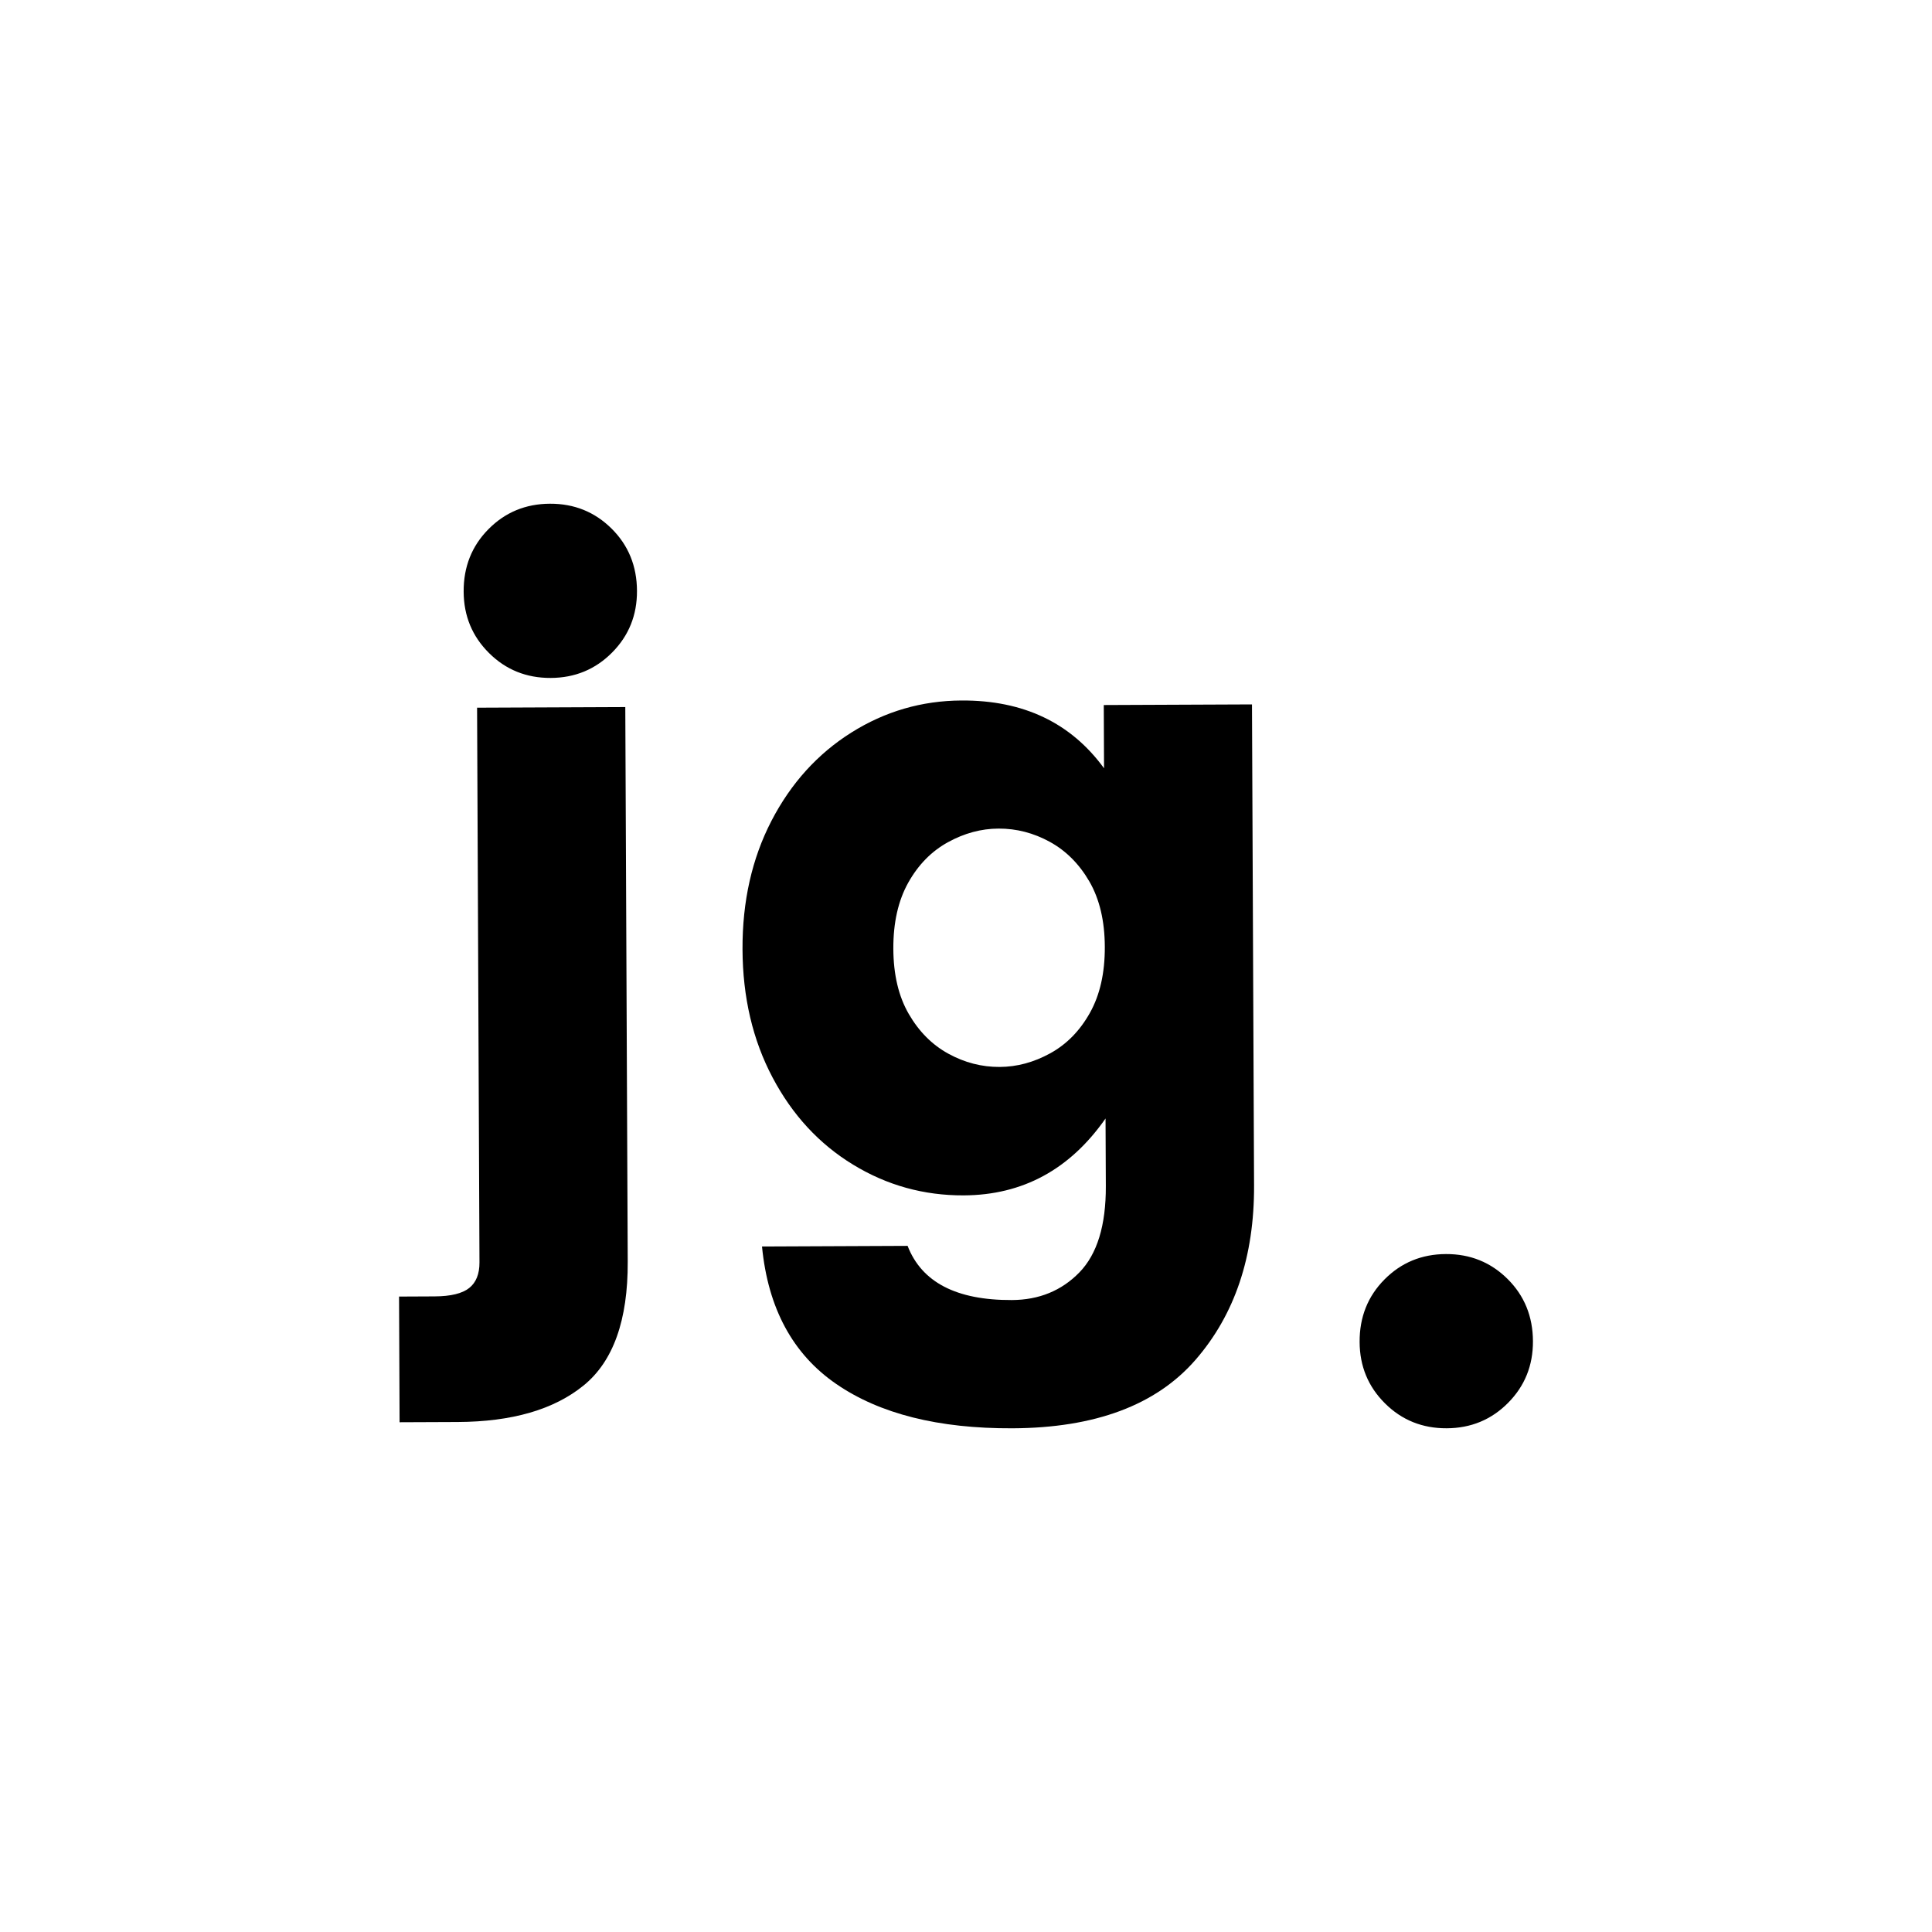
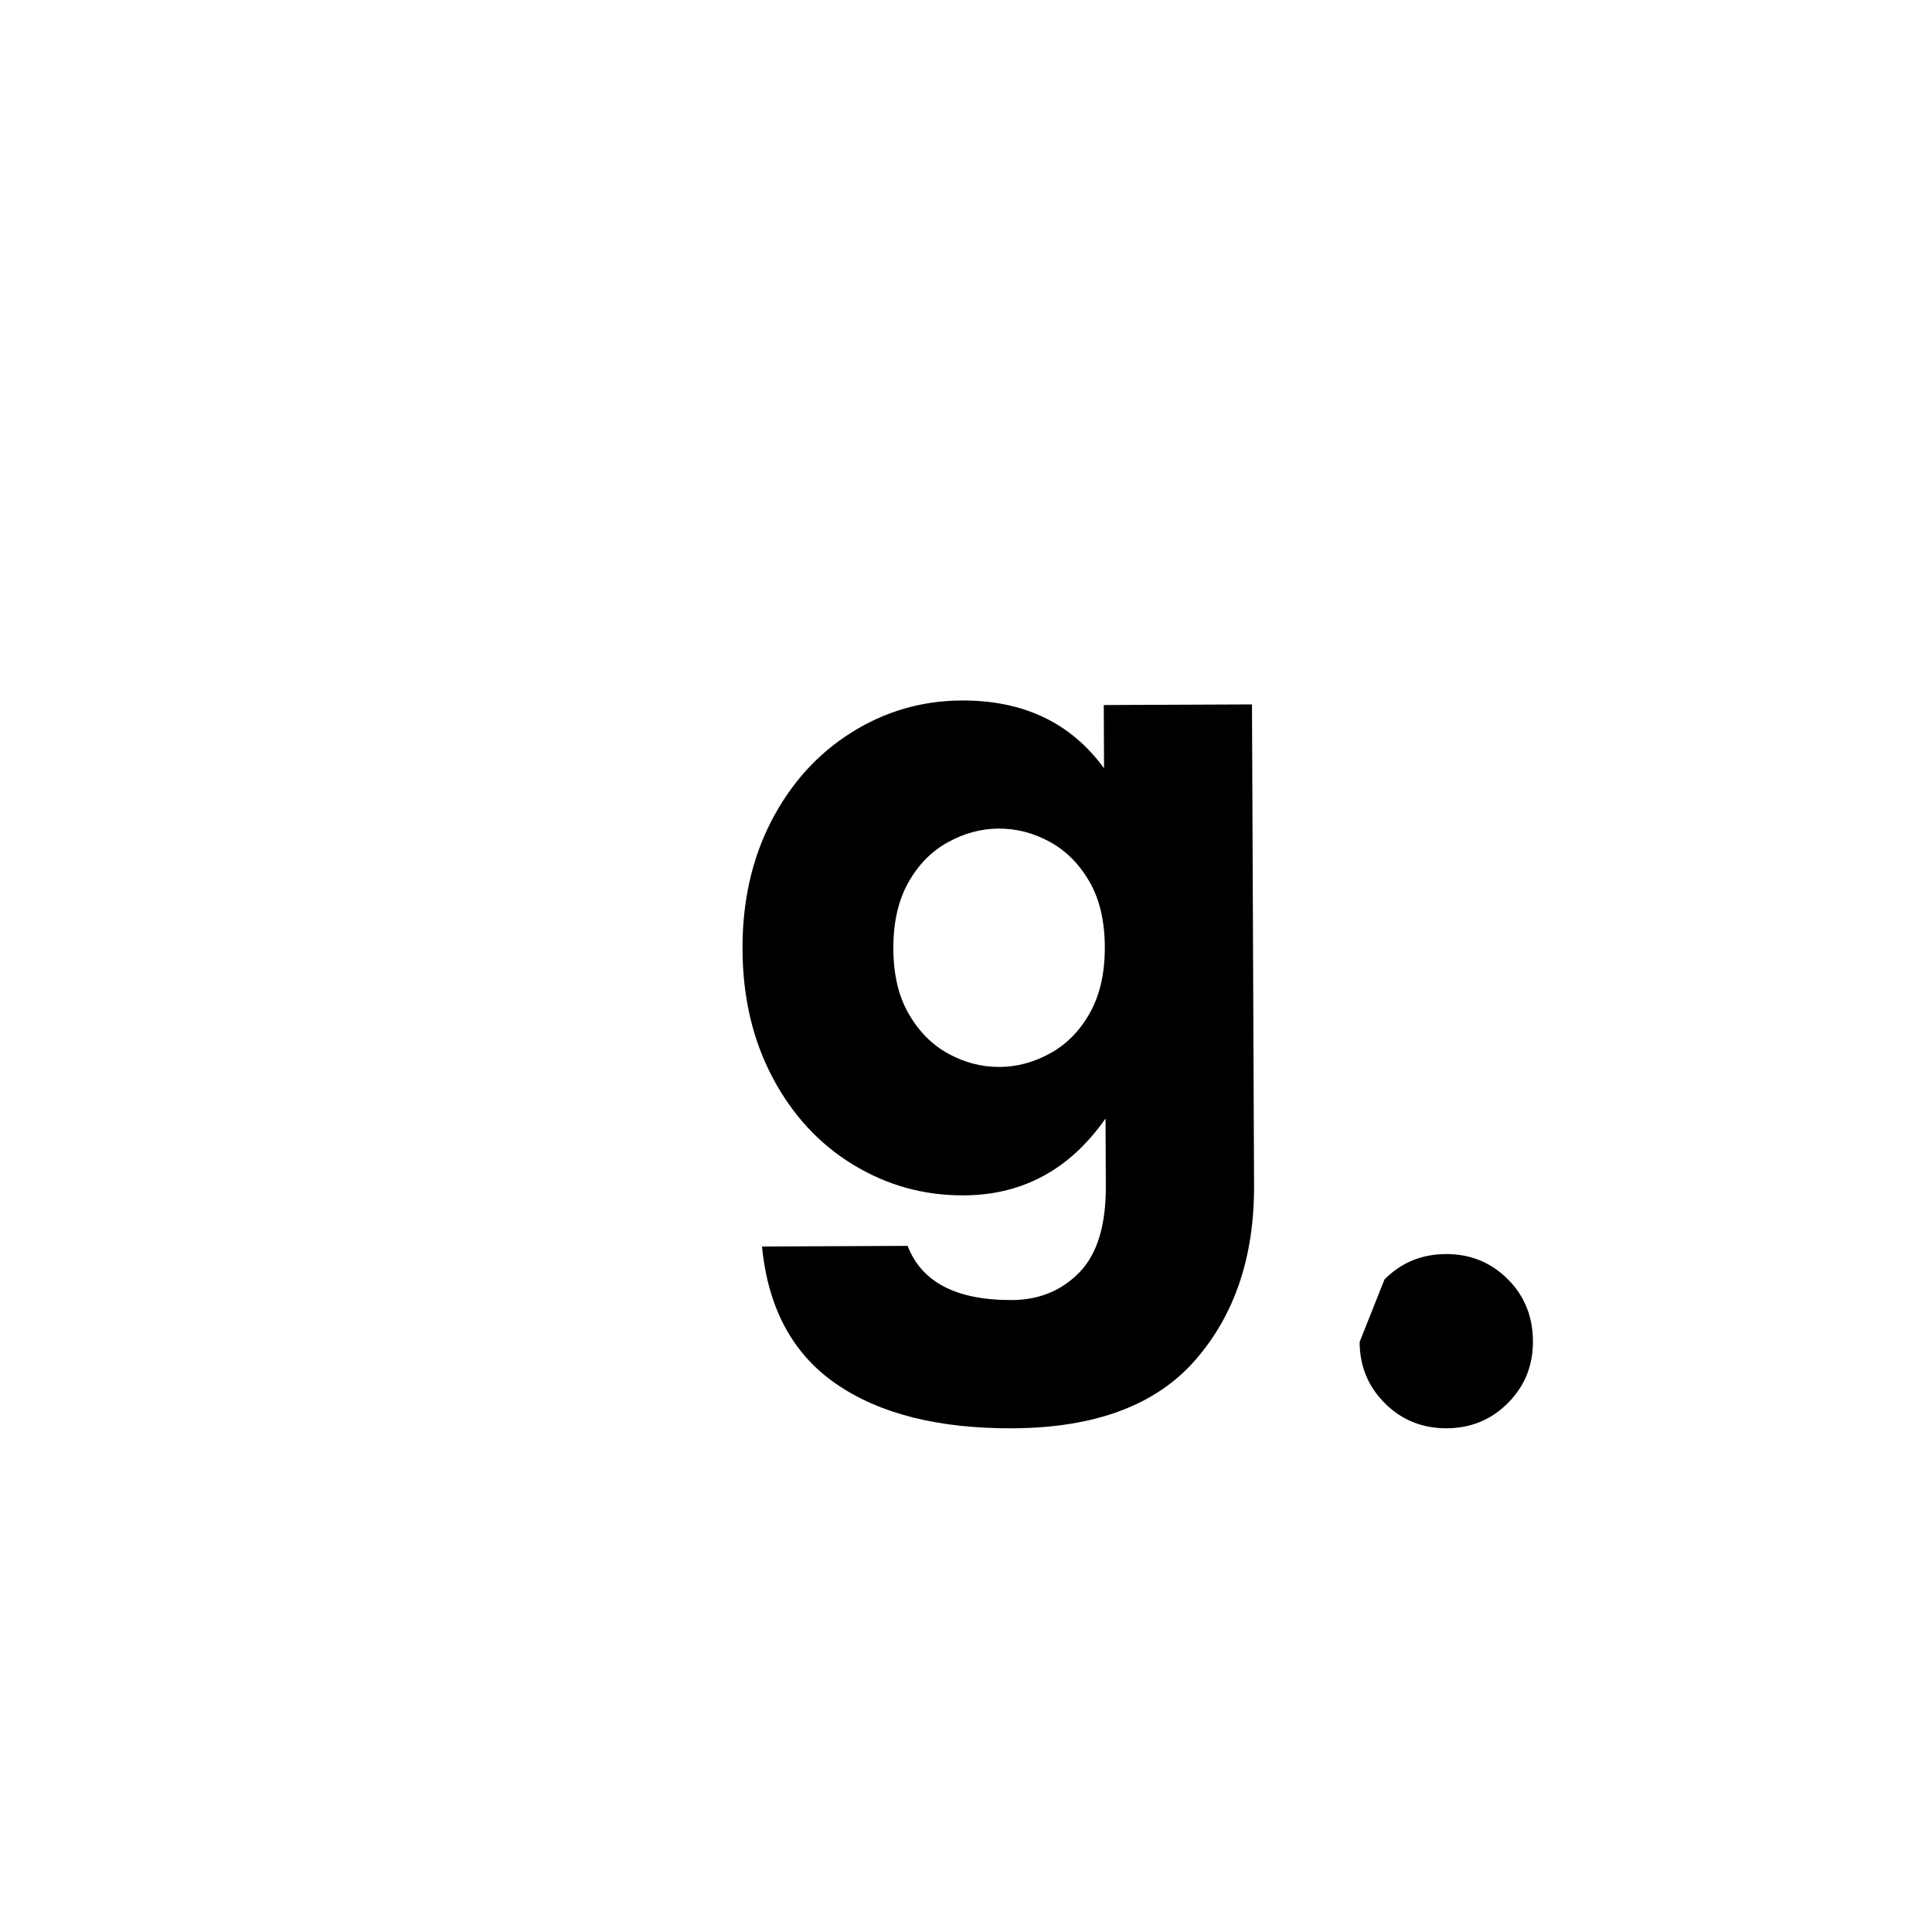
<svg xmlns="http://www.w3.org/2000/svg" version="1.1" id="Calque_1" x="0px" y="0px" viewBox="0 0 800 800" style="enable-background:new 0 0 800 800;" xml:space="preserve">
  <g>
-     <path d="M202.28,219.1c6.9-6.97,15.39-10.48,25.44-10.52c10.05-0.04,18.55,3.39,25.52,10.3c6.97,6.91,10.48,15.52,10.52,25.8   c0.04,10.05-3.39,18.55-10.3,25.52c-6.91,6.97-15.39,10.48-25.43,10.52c-10.05,0.04-18.57-3.39-25.52-10.3   c-6.97-6.91-10.48-15.39-10.52-25.43C191.93,234.7,195.37,226.07,202.28,219.1z" />
-     <path d="M259.93,522.47c0.1,24.16-5.99,41.24-18.27,51.22c-12.28,9.99-29.67,15.03-52.16,15.13l-24.04,0.1l-0.22-52.04l14.71-0.07   c6.7-0.03,11.48-1.2,14.34-3.48c2.86-2.28,4.27-5.82,4.25-10.6l-0.99-229.69l61.37-0.26L259.93,522.47z" />
    <path d="M457.16,318.13l-0.11-26.19l61.37-0.26l0.86,199.19c0.12,29.43-7.98,53.51-24.28,72.25   c-16.31,18.73-41.57,28.16-75.78,28.31c-30.63,0.13-54.94-5.98-72.94-18.35c-17.99-12.36-28.26-31.33-30.75-56.93l60.29-0.26   c5.81,15.04,20.2,22.53,43.17,22.43c11.24-0.05,20.56-3.86,27.94-11.42c7.38-7.58,11.04-19.5,10.97-35.76l-0.12-28   c-14.75,21.12-34.32,31.73-58.72,31.84c-16.51,0.07-31.78-4.16-45.81-12.72c-14.03-8.54-25.16-20.58-33.36-36.11   c-8.2-15.51-12.35-33.19-12.43-53.06c-0.09-19.86,3.91-37.58,11.97-53.17c8.07-15.58,19.09-27.76,33.04-36.55   c13.96-8.79,29.19-13.24,45.7-13.31C423.78,289.92,443.44,299.3,457.16,318.13z M392.51,348.75c-6.8,3.74-12.28,9.33-16.43,16.75   c-4.16,7.44-6.21,16.55-6.17,27.31c0.04,10.76,2.18,19.79,6.4,27.06c4.22,7.29,9.68,12.77,16.4,16.45   c6.71,3.68,13.78,5.51,21.2,5.48c7.18-0.03,14.17-1.91,20.97-5.65s12.28-9.33,16.44-16.77c4.15-7.42,6.2-16.53,6.16-27.29   c-0.04-10.78-2.18-19.79-6.39-27.08c-4.22-7.27-9.69-12.75-16.4-16.43c-6.72-3.68-13.78-5.51-21.2-5.48   C406.3,343.12,399.31,345.01,392.51,348.75z" />
    <g>
      <g>
        <g>
-           <path d="M573.28,529.8c6.9-6.97,15.39-10.48,25.44-10.52c10.05-0.04,18.55,3.39,25.52,10.3c6.97,6.91,10.48,15.52,10.52,25.8      c0.04,10.05-3.39,18.55-10.3,25.52c-6.91,6.97-15.39,10.48-25.43,10.52c-10.05,0.04-18.57-3.39-25.52-10.3      c-6.97-6.91-10.48-15.39-10.52-25.43C562.93,545.4,566.37,536.77,573.28,529.8z" />
+           <path d="M573.28,529.8c6.9-6.97,15.39-10.48,25.44-10.52c10.05-0.04,18.55,3.39,25.52,10.3c6.97,6.91,10.48,15.52,10.52,25.8      c0.04,10.05-3.39,18.55-10.3,25.52c-6.91,6.97-15.39,10.48-25.43,10.52c-10.05,0.04-18.57-3.39-25.52-10.3      c-6.97-6.91-10.48-15.39-10.52-25.43z" />
        </g>
      </g>
    </g>
  </g>
</svg>